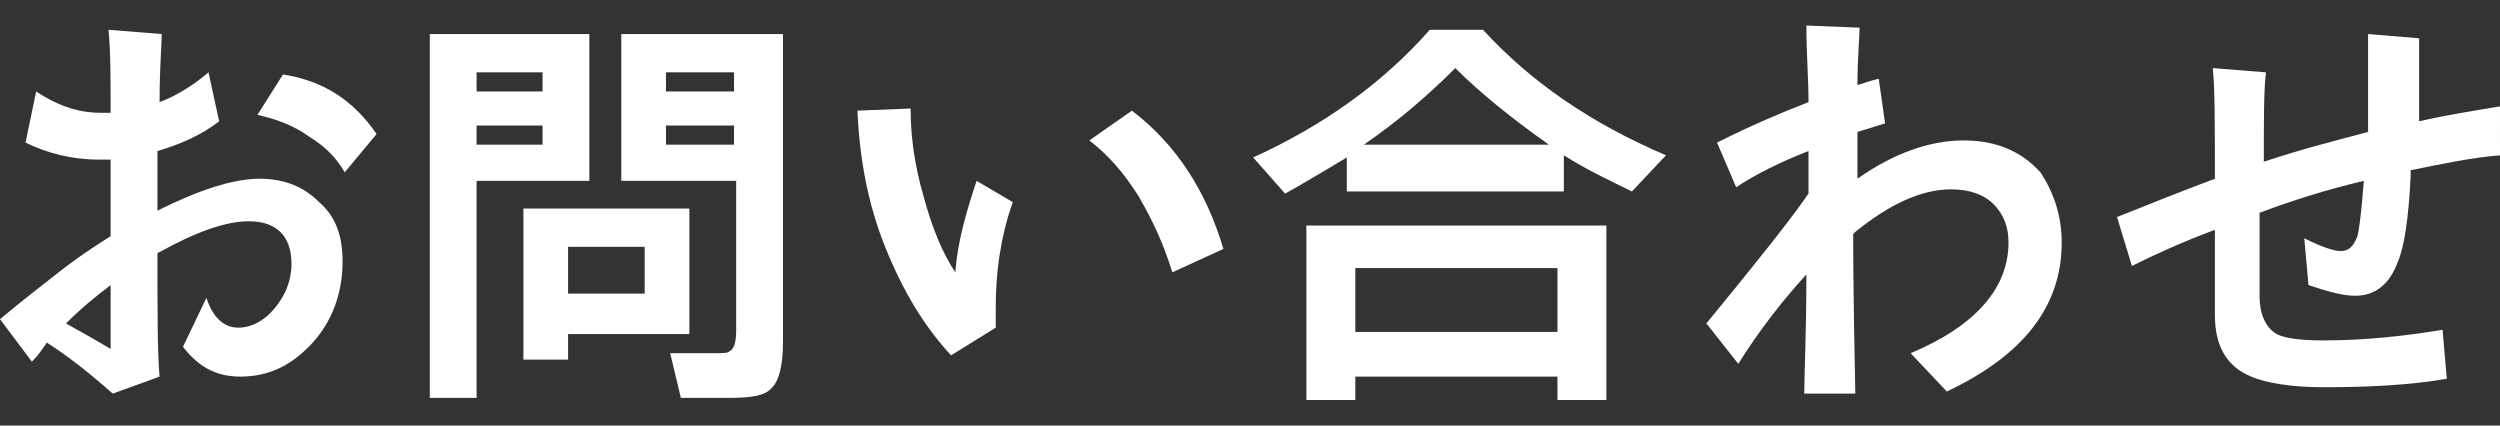
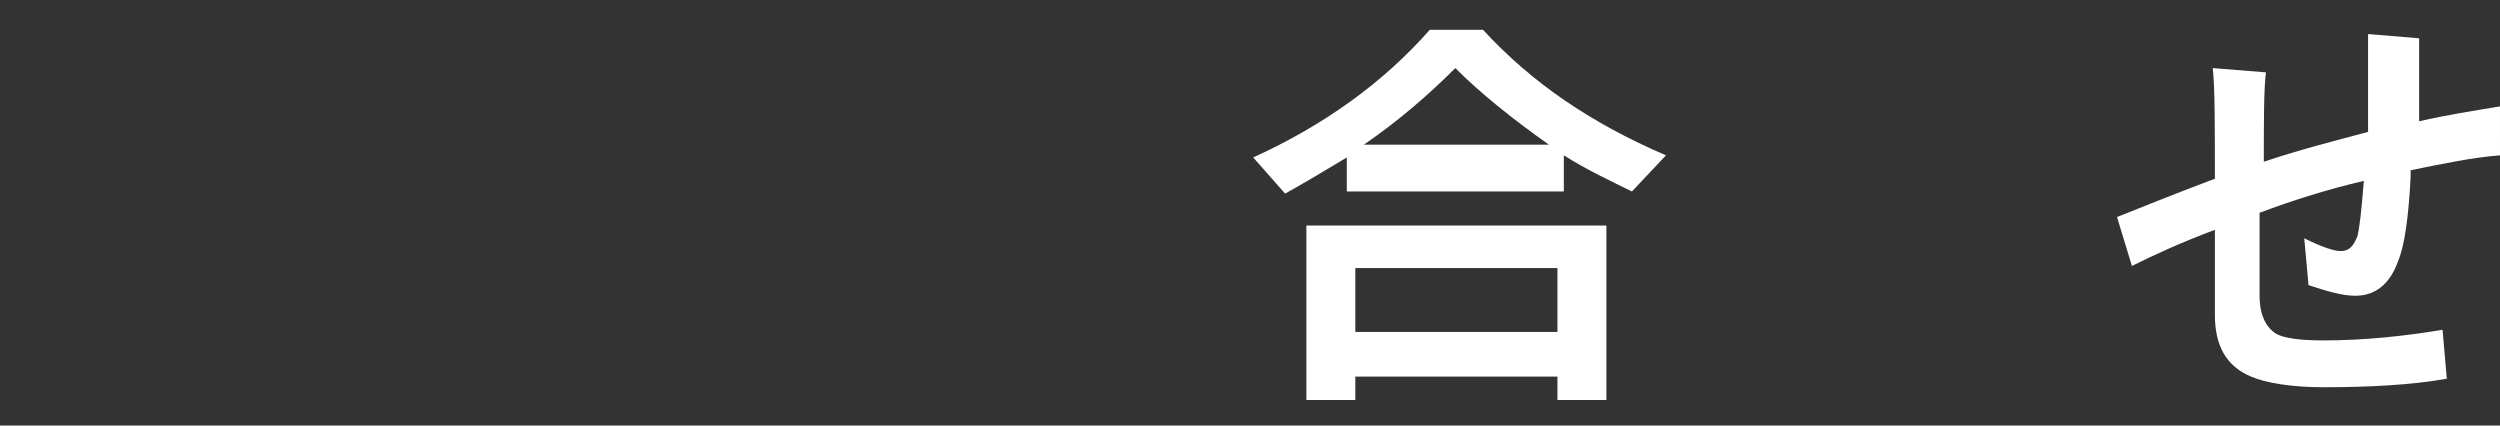
<svg xmlns="http://www.w3.org/2000/svg" version="1.1" id="レイヤー_1" x="0px" y="0px" viewBox="0 0 117.5 20" style="enable-background:new 0 0 117.5 20;" xml:space="preserve">
  <rect x="0" y="0" width="117.5" height="20" fill="#333333" stroke="none" />
  <style type="text/css">
	.st0{fill:#FFFFFF;}
</style>
-   <path class="st0" d="M16.1,12.3c0,1.5-0.5,2.8-1.4,3.8c-1,1.1-2.1,1.6-3.4,1.6c-1.2,0-2-0.5-2.7-1.4l1.1-2.3  c0.3,0.9,0.8,1.4,1.5,1.4c0.6,0,1.2-0.3,1.7-0.9s0.8-1.3,0.8-2.1c0-1.3-0.7-2-2-2c-1.1,0-2.5,0.5-4.3,1.5c0,2.7,0,4.7,0.1,5.8  l-2.2,0.8c-0.7-0.6-1.7-1.5-3.1-2.4C2,16.4,1.8,16.7,1.5,17L0,15c1.2-1,2-1.6,2.5-2c1-0.8,1.9-1.4,2.7-1.9V7.5c-0.2,0-0.4,0-0.6,0  c-1.2,0-2.4-0.3-3.4-0.8l0.5-2.4c0.9,0.6,1.9,1,3,1c0.1,0,0.2,0,0.5,0c0-1.6,0-2.9-0.1-3.9l2.5,0.2C7.6,2.1,7.5,3.2,7.5,4.8  C8.3,4.5,9.1,4,9.8,3.4l0.5,2.3C9.4,6.4,8.4,6.8,7.4,7.1c0,0.7,0,1.6,0,2.8c2-1,3.6-1.5,4.8-1.5c1.2,0,2.1,0.4,2.8,1.1  C15.8,10.2,16.1,11.1,16.1,12.3z M5.2,16.4v-3c-0.8,0.6-1.5,1.2-2.1,1.8C4,15.7,4.7,16.1,5.2,16.4z M17.7,6.3l-1.5,1.8  c-0.4-0.7-0.9-1.2-1.7-1.7c-0.7-0.5-1.5-0.8-2.4-1l1.2-1.9C15.2,3.8,16.6,4.7,17.7,6.3z" />
-   <path class="st0" d="M27.7,8.5h-5.3v10.2h-2.2V1.6h7.5V8.5z M25.5,4.3V3.4h-3.1v0.9H25.5z M25.5,6.8V5.9h-3.1v0.9H25.5z M32.4,15.7  h-5.7v1.2h-2.1V9.8h7.8V15.7z M30.3,13.8v-2.2h-3.6v2.2H30.3z M36.8,16.1c0,1.1-0.2,1.8-0.5,2.1c-0.3,0.4-1,0.5-2,0.5H32l-0.5-2.1  h2.1c0.4,0,0.6,0,0.7-0.1c0.2-0.1,0.3-0.4,0.3-1V8.5h-5.4V1.6h7.6V16.1z M34.5,4.3V3.4h-3.2v0.9H34.5z M34.5,6.8V5.9h-3.2v0.9H34.5z  " />
-   <path class="st0" d="M47.6,9.5c-0.6,1.7-0.8,3.4-0.8,4.9c0,0.3,0,0.7,0,1l-2.1,1.3c-1.3-1.4-2.3-3.1-3.1-5.1s-1.2-4.1-1.3-6.4  l2.5-0.1c0,1.4,0.2,2.7,0.6,4.1c0.4,1.5,0.9,2.7,1.5,3.6c0.1-1.4,0.5-2.8,1-4.3L47.6,9.5z M57.5,11.7l-2.4,1.1  c-0.4-1.3-0.9-2.4-1.6-3.6c-0.7-1.1-1.4-1.9-2.3-2.6l2-1.4C55.3,6.8,56.7,9,57.5,11.7z" />
  <path class="st0" d="M73.6,9H63.3V7.4c-1,0.6-2,1.2-2.9,1.7l-1.5-1.7c3.3-1.5,6.1-3.5,8.3-6h2.5c2.3,2.5,5.1,4.4,8.6,5.9L76.7,9  c-1-0.5-2.1-1-3.2-1.7V9z M75.5,18.8h-2.3v-1.1h-9.5v1.1h-2.3v-8.2h14.1V18.8z M73.2,15.6v-3h-9.5v3H73.2z M64.1,6.8h8.7  c-1.7-1.2-3.2-2.4-4.4-3.6C67.1,4.5,65.7,5.7,64.1,6.8z" />
-   <path class="st0" d="M96.9,11.4c0,3-1.8,5.3-5.4,7l-1.7-1.8c3.1-1.3,4.6-3.1,4.6-5.2c0-0.7-0.2-1.3-0.7-1.8c-0.5-0.5-1.2-0.7-2-0.7  c-1.4,0-2.9,0.7-4.5,2l-0.1,0.1c0,0.3,0,2.8,0.1,7.5h-2.4c0-0.9,0.1-2.8,0.1-5.6c-1.1,1.2-2.2,2.6-3.2,4.2l-1.5-1.9  c2.3-2.8,3.9-4.8,4.8-6.1V9V7.1c-1.3,0.5-2.5,1.1-3.4,1.7l-0.9-2.1c1.6-0.8,3-1.4,4.3-1.9c0-1.1-0.1-2.3-0.1-3.6l2.5,0.1  c0,0.5-0.1,1.4-0.1,2.7c0.3-0.1,0.6-0.2,1-0.3l0.3,2.1l-1.3,0.4l0,2.2c1.7-1.2,3.4-1.8,5-1.8c1.5,0,2.7,0.5,3.6,1.5  C96.5,9,96.9,10.1,96.9,11.4z" />
  <path class="st0" d="M117.5,7.3c-1.3,0.1-2.7,0.4-4.2,0.7l0,0.3c-0.1,2-0.3,3.3-0.6,4c-0.4,1.1-1.1,1.6-2,1.6  c-0.6,0-1.3-0.2-2.2-0.5l-0.2-2.2c0.8,0.4,1.4,0.6,1.7,0.6c0.4,0,0.6-0.2,0.8-0.7c0.1-0.4,0.2-1.3,0.3-2.6c-1.7,0.4-3.3,0.9-4.9,1.5  c0,1.4,0,2.7,0,3.9c0,0.9,0.3,1.5,0.8,1.8c0.4,0.2,1.1,0.3,2.2,0.3c1.9,0,3.8-0.2,5.6-0.5l0.2,2.3c-1.7,0.3-3.7,0.4-5.8,0.4  c-1.5,0-2.7-0.2-3.4-0.5c-1.2-0.5-1.7-1.5-1.7-2.9l0-4c-1.6,0.6-2.9,1.2-3.9,1.7l-0.7-2.3c1.5-0.6,3-1.2,4.6-1.8  c0-2.6,0-4.3-0.1-5.2l2.5,0.2c-0.1,0.8-0.1,2.2-0.1,4.2c1.8-0.6,3.4-1,4.9-1.4c0-2.1,0-3.6,0-4.6l2.4,0.2c0,0.7,0,2,0,3.9  c1.3-0.3,2.6-0.5,3.8-0.7L117.5,7.3z" />
</svg>